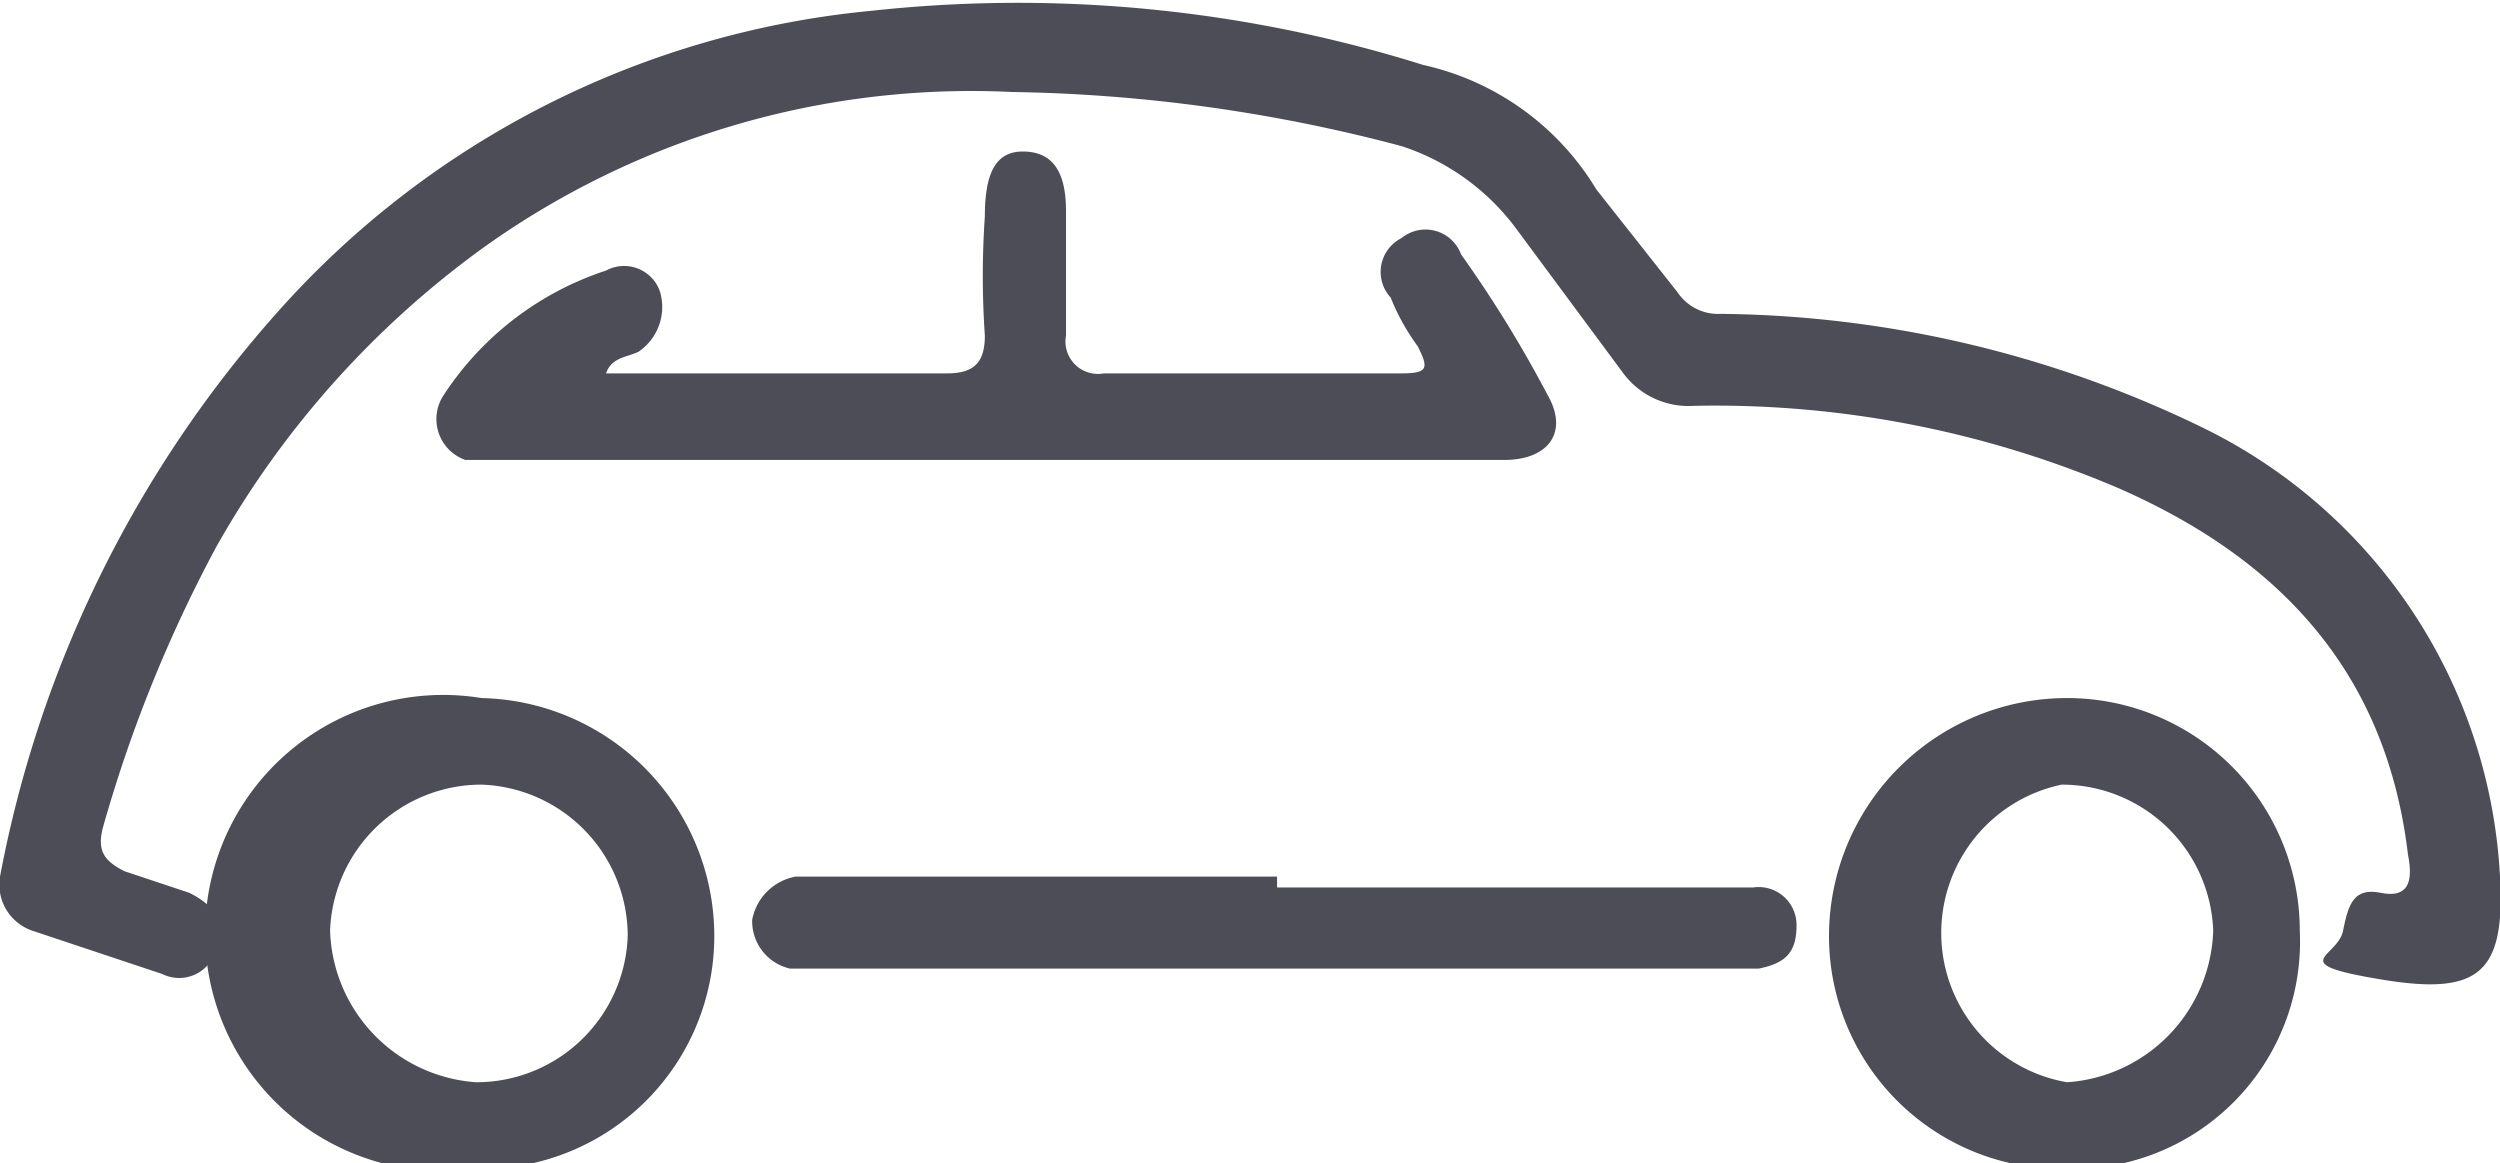
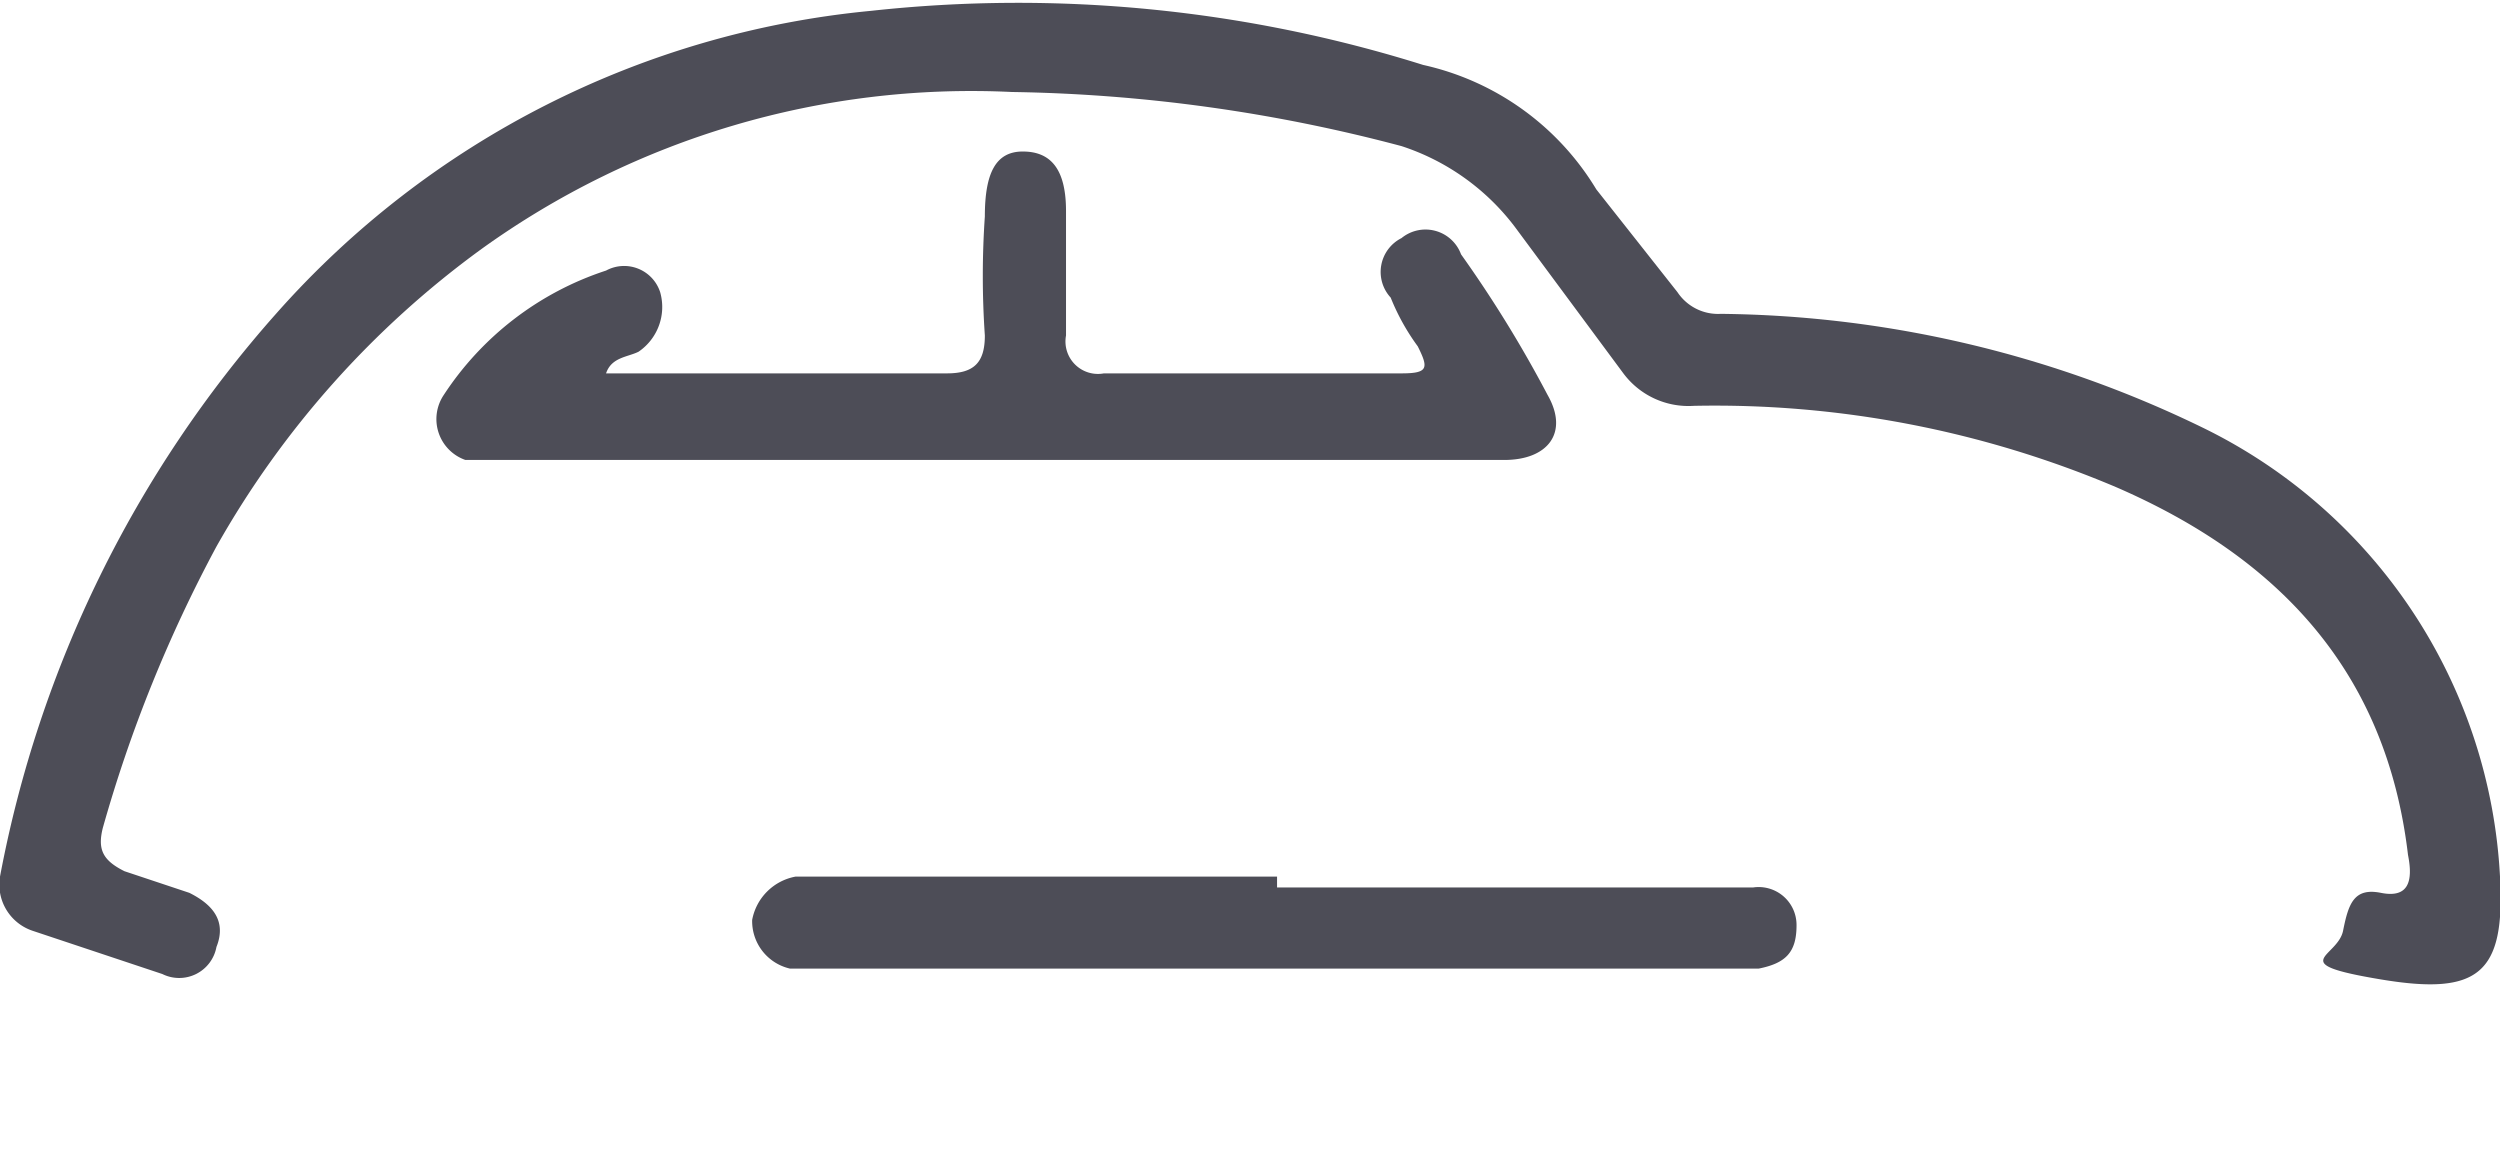
<svg xmlns="http://www.w3.org/2000/svg" id="Calque_39" data-name="Calque 39" viewBox="0 0 46.2 21.5">
  <defs>
    <style>.cls-1{fill:#4d4d57;}</style>
  </defs>
  <title>voiture</title>
  <path class="cls-1" d="M19.6,15.9a15.5,15.5,0,0,0-9.8,2.9,17.3,17.3,0,0,0-4.9,5.5,25.7,25.7,0,0,0-2.1,5.2c-.1.4,0,.6.4.8l1.2.4c.4.2.7.5.5,1a.7.7,0,0,1-1,.5l-2.4-.8a.9.9,0,0,1-.6-1A21.7,21.7,0,0,1,6,20a16.8,16.8,0,0,1,11-5.6,25,25,0,0,1,10.2,1,5,5,0,0,1,3.2,2.3l1.5,1.9a.9.9,0,0,0,.8.4,20.8,20.8,0,0,1,8.9,2.1,9.8,9.8,0,0,1,5.5,8.3c.1,1.8-.4,2.2-2.2,1.9s-.8-.4-.7-.9.2-.8.7-.7.6-.2.5-.7C45,26.6,43,24.5,40,23.2a19,19,0,0,0-7.8-1.5,1.5,1.5,0,0,1-1.3-.6l-2-2.7a4.3,4.3,0,0,0-2.1-1.5A29.7,29.7,0,0,0,19.6,15.9Z" transform="translate(-0.9 -14.2)" />
  <path class="cls-1" d="M12.1,21.1h6.3c.5,0,.7-.2.7-.7a16.1,16.1,0,0,1,0-2.2c0-.8.2-1.2.7-1.2s.8.3.8,1.1v2.3a.6.6,0,0,0,.7.7h5.5c.5,0,.5-.1.3-.5a4.1,4.1,0,0,1-.5-.9.7.7,0,0,1,.2-1.1.7.7,0,0,1,1.1.3,22.6,22.6,0,0,1,1.6,2.6c.4.7,0,1.2-.8,1.2H9.5a.8.8,0,0,1-.4-1.2,5.7,5.7,0,0,1,3-2.3.7.7,0,0,1,1,.4,1,1,0,0,1-.4,1.1C12.5,20.8,12.2,20.8,12.1,21.1Z" transform="translate(-0.9 -14.2)" />
-   <path class="cls-1" d="M9.7,35.8a4.4,4.4,0,1,1,.1-8.7,4.4,4.4,0,0,1,4.3,4.4A4.3,4.3,0,0,1,9.7,35.8Zm2.8-4.3a2.8,2.8,0,0,0-2.7-2.8A2.8,2.8,0,0,0,7,31.4a2.9,2.9,0,0,0,2.7,2.8A2.8,2.8,0,0,0,12.5,31.5Z" transform="translate(-0.9 -14.2)" />
-   <path class="cls-1" d="M43.4,31.4a4.2,4.2,0,0,1-4.3,4.4,4.3,4.3,0,0,1-4.4-4.3,4.4,4.4,0,0,1,4.4-4.4A4.3,4.3,0,0,1,43.4,31.4ZM39,28.7a2.8,2.8,0,0,0,.1,5.5,2.9,2.9,0,0,0,2.7-2.8A2.8,2.8,0,0,0,39,28.7Z" transform="translate(-0.9 -14.2)" />
-   <path class="cls-1" d="M24.5,30.6h8.8a.7.7,0,0,1,.8.7c0,.5-.2.7-.7.8H15.5a.9.9,0,0,1-.7-.9,1,1,0,0,1,.8-.8h8.9Z" transform="translate(-0.9 -14.2)" />
+   <path class="cls-1" d="M24.5,30.6h8.8a.7.7,0,0,1,.8.7c0,.5-.2.7-.7.8H15.5a.9.9,0,0,1-.7-.9,1,1,0,0,1,.8-.8h8.9" transform="translate(-0.9 -14.2)" />
</svg>